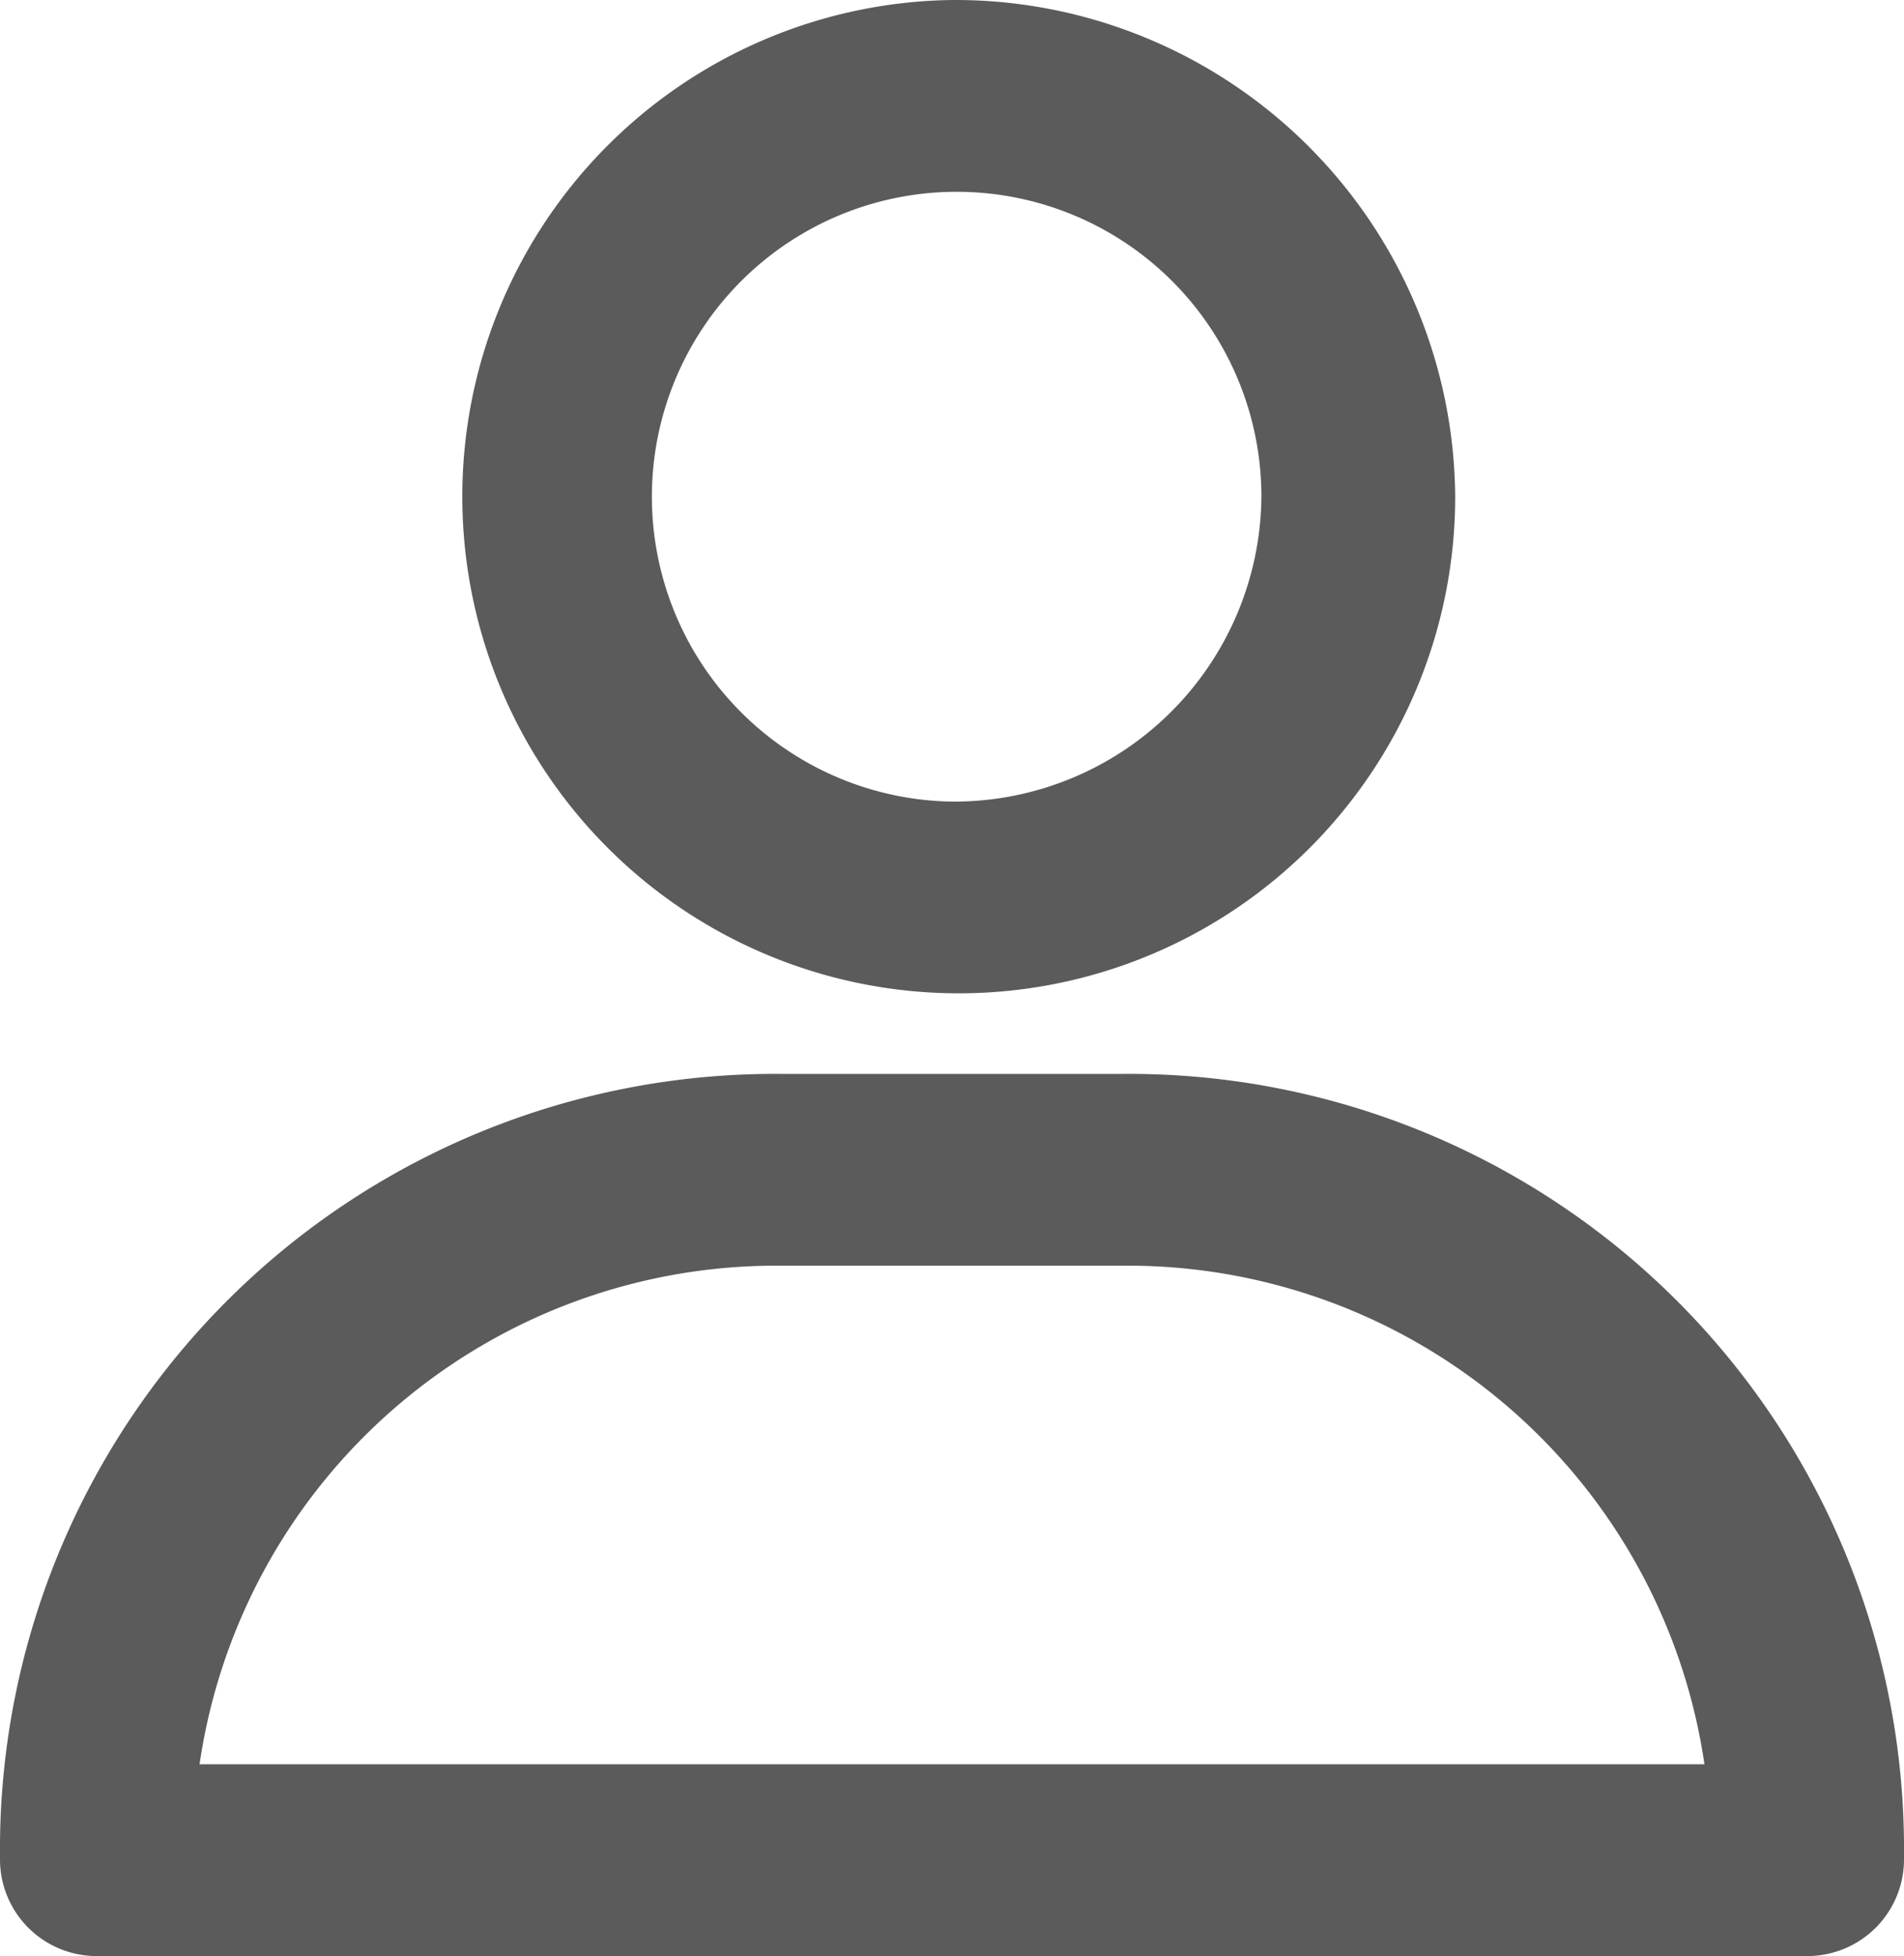
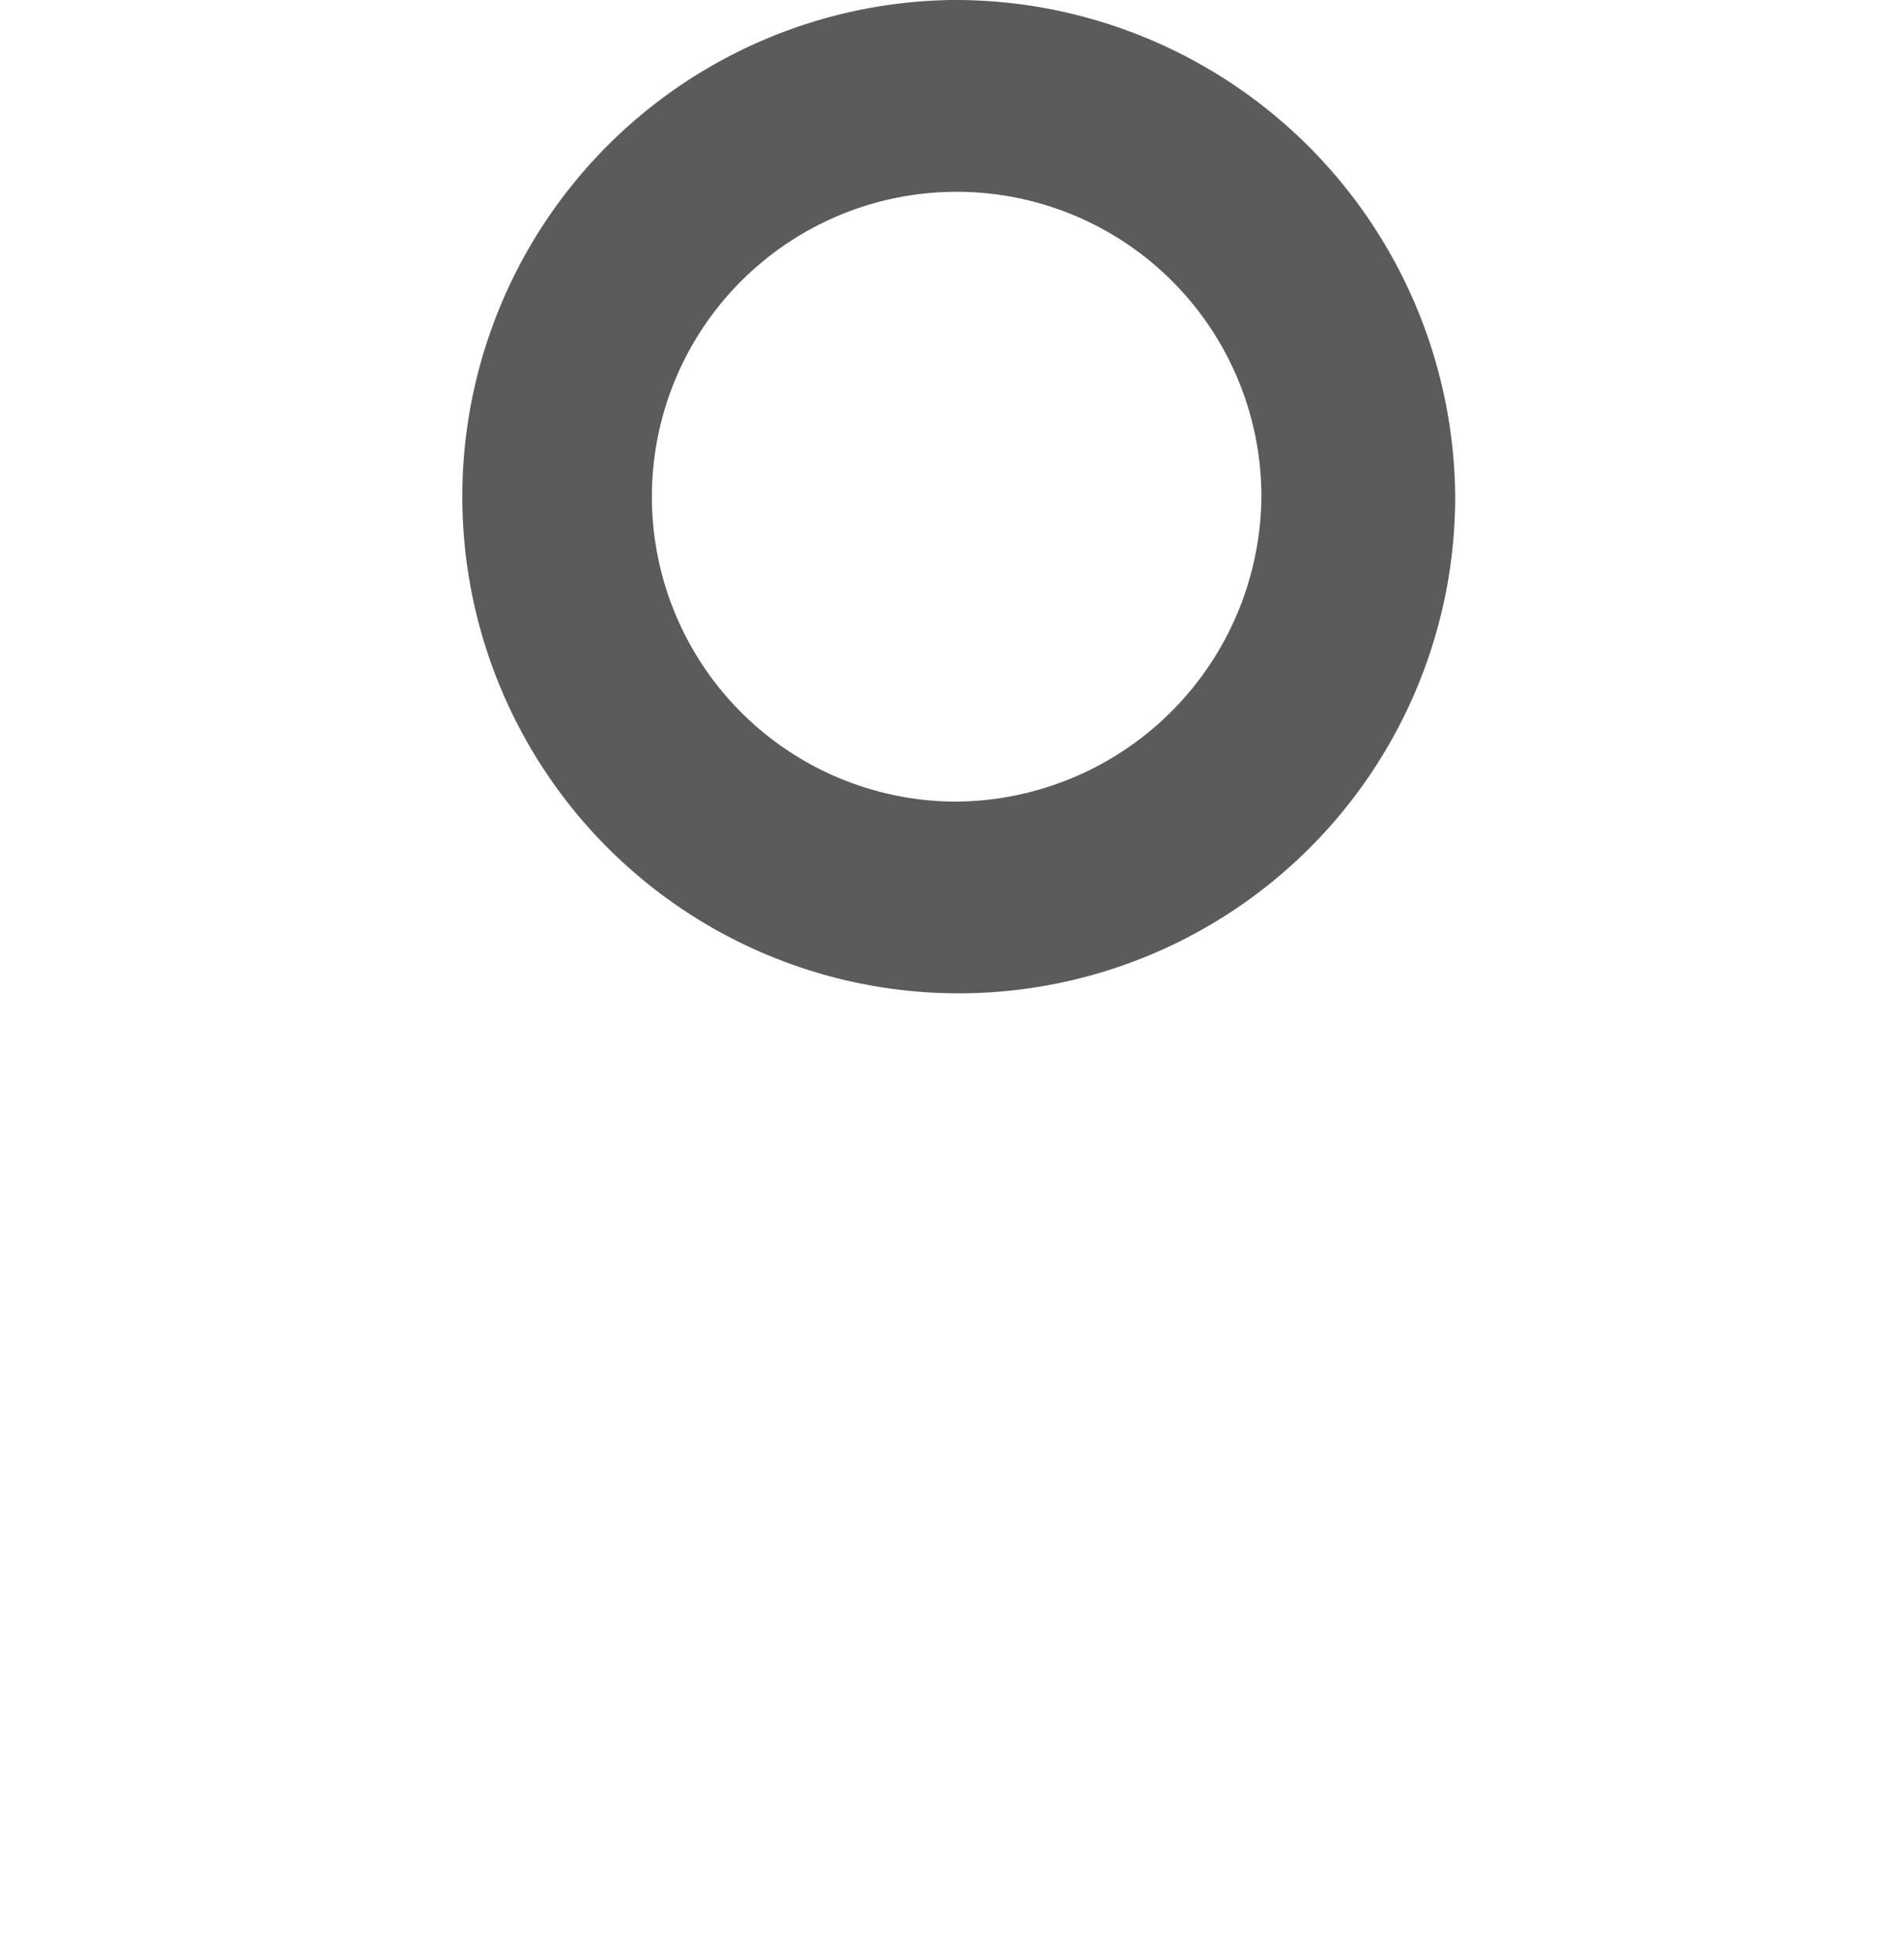
<svg xmlns="http://www.w3.org/2000/svg" width="19.867" height="20.4" viewBox="0 0 19.867 20.4">
  <g id="user" transform="translate(0.2 0.2)">
    <path id="Path_117" data-name="Path 117" d="M42.6,25a4.98,4.98,0,1,0,5.049,4.98A5.018,5.018,0,0,0,42.6,25Zm0,8.36a3.38,3.38,0,1,1,3.427-3.38A3.407,3.407,0,0,1,42.6,33.36Z" transform="translate(-32.865 -25)" fill="#5b5b5b" stroke="#5b5b5b" stroke-width="0.4" />
-     <path id="Path_118" data-name="Path 118" d="M37.538,53H33.929A7.884,7.884,0,0,0,26,60.82V61a.808.808,0,0,0,.811.8H44.656a.808.808,0,0,0,.811-.8v-.18A7.884,7.884,0,0,0,37.538,53Zm-9.883,7.2a6.282,6.282,0,0,1,6.274-5.6h3.609a6.282,6.282,0,0,1,6.274,5.6Z" transform="translate(-26 -41.8)" fill="#5b5b5b" stroke="#5b5b5b" stroke-width="0.4" />
  </g>
</svg>